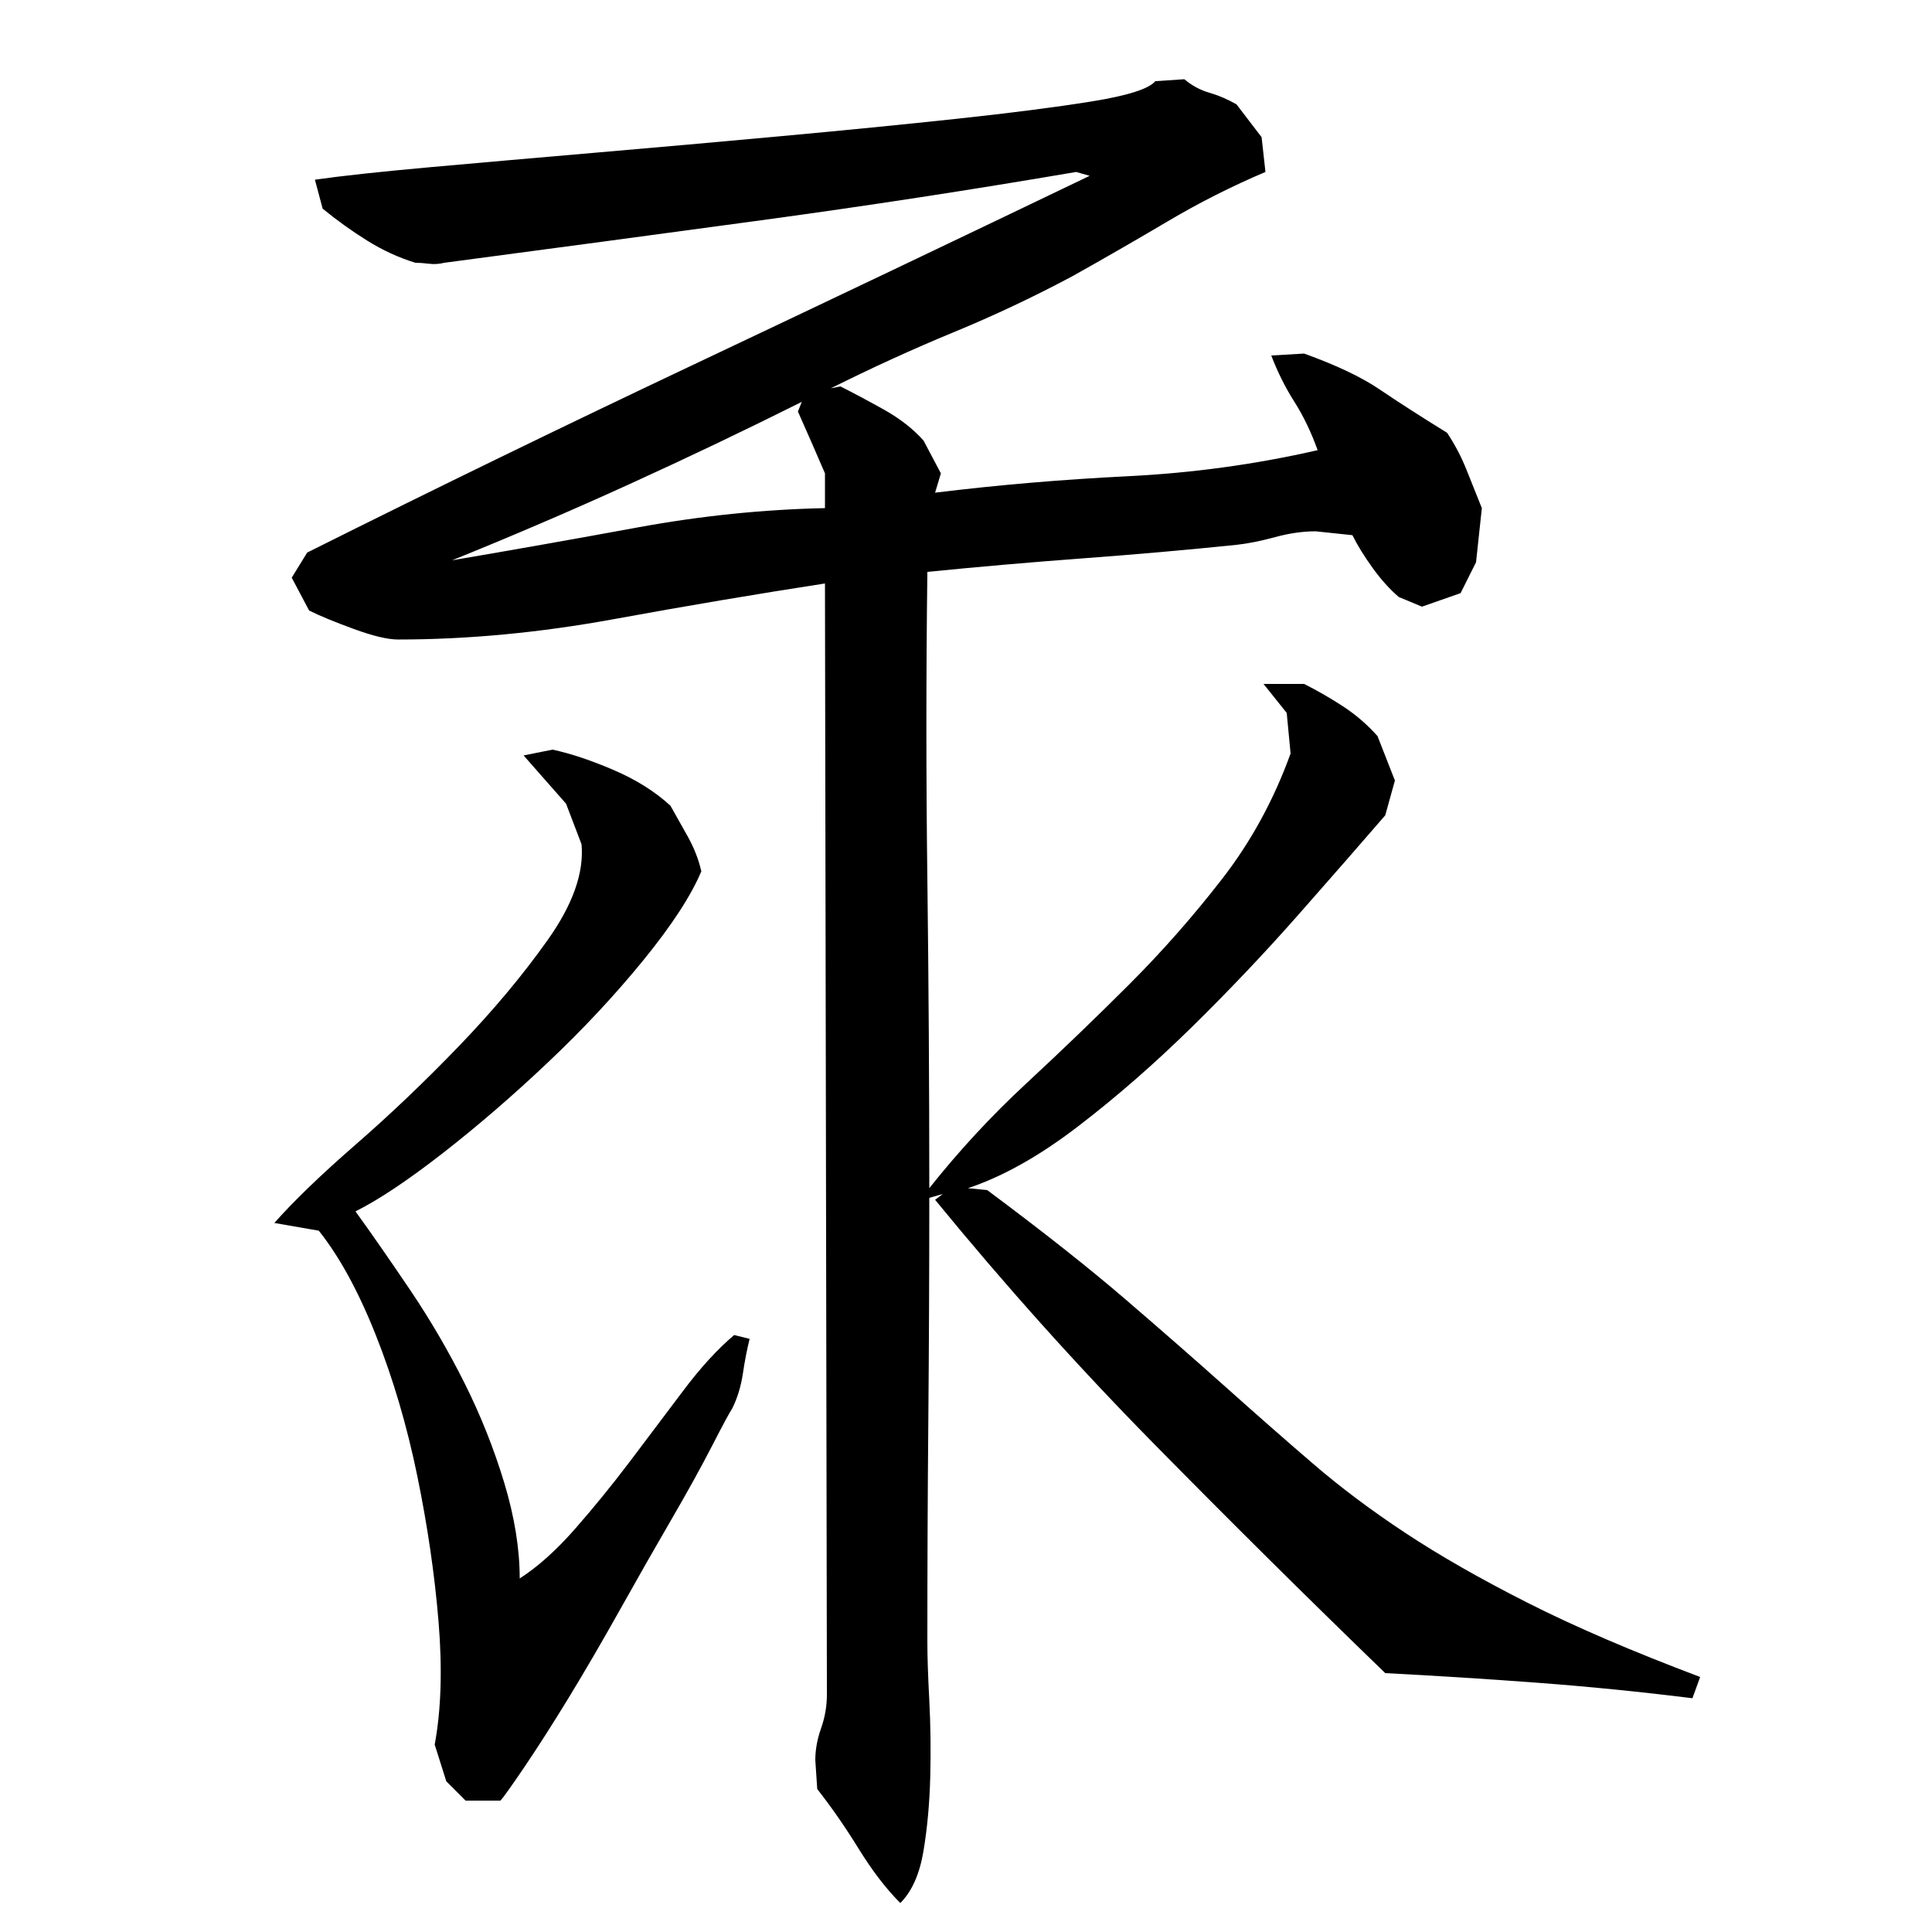
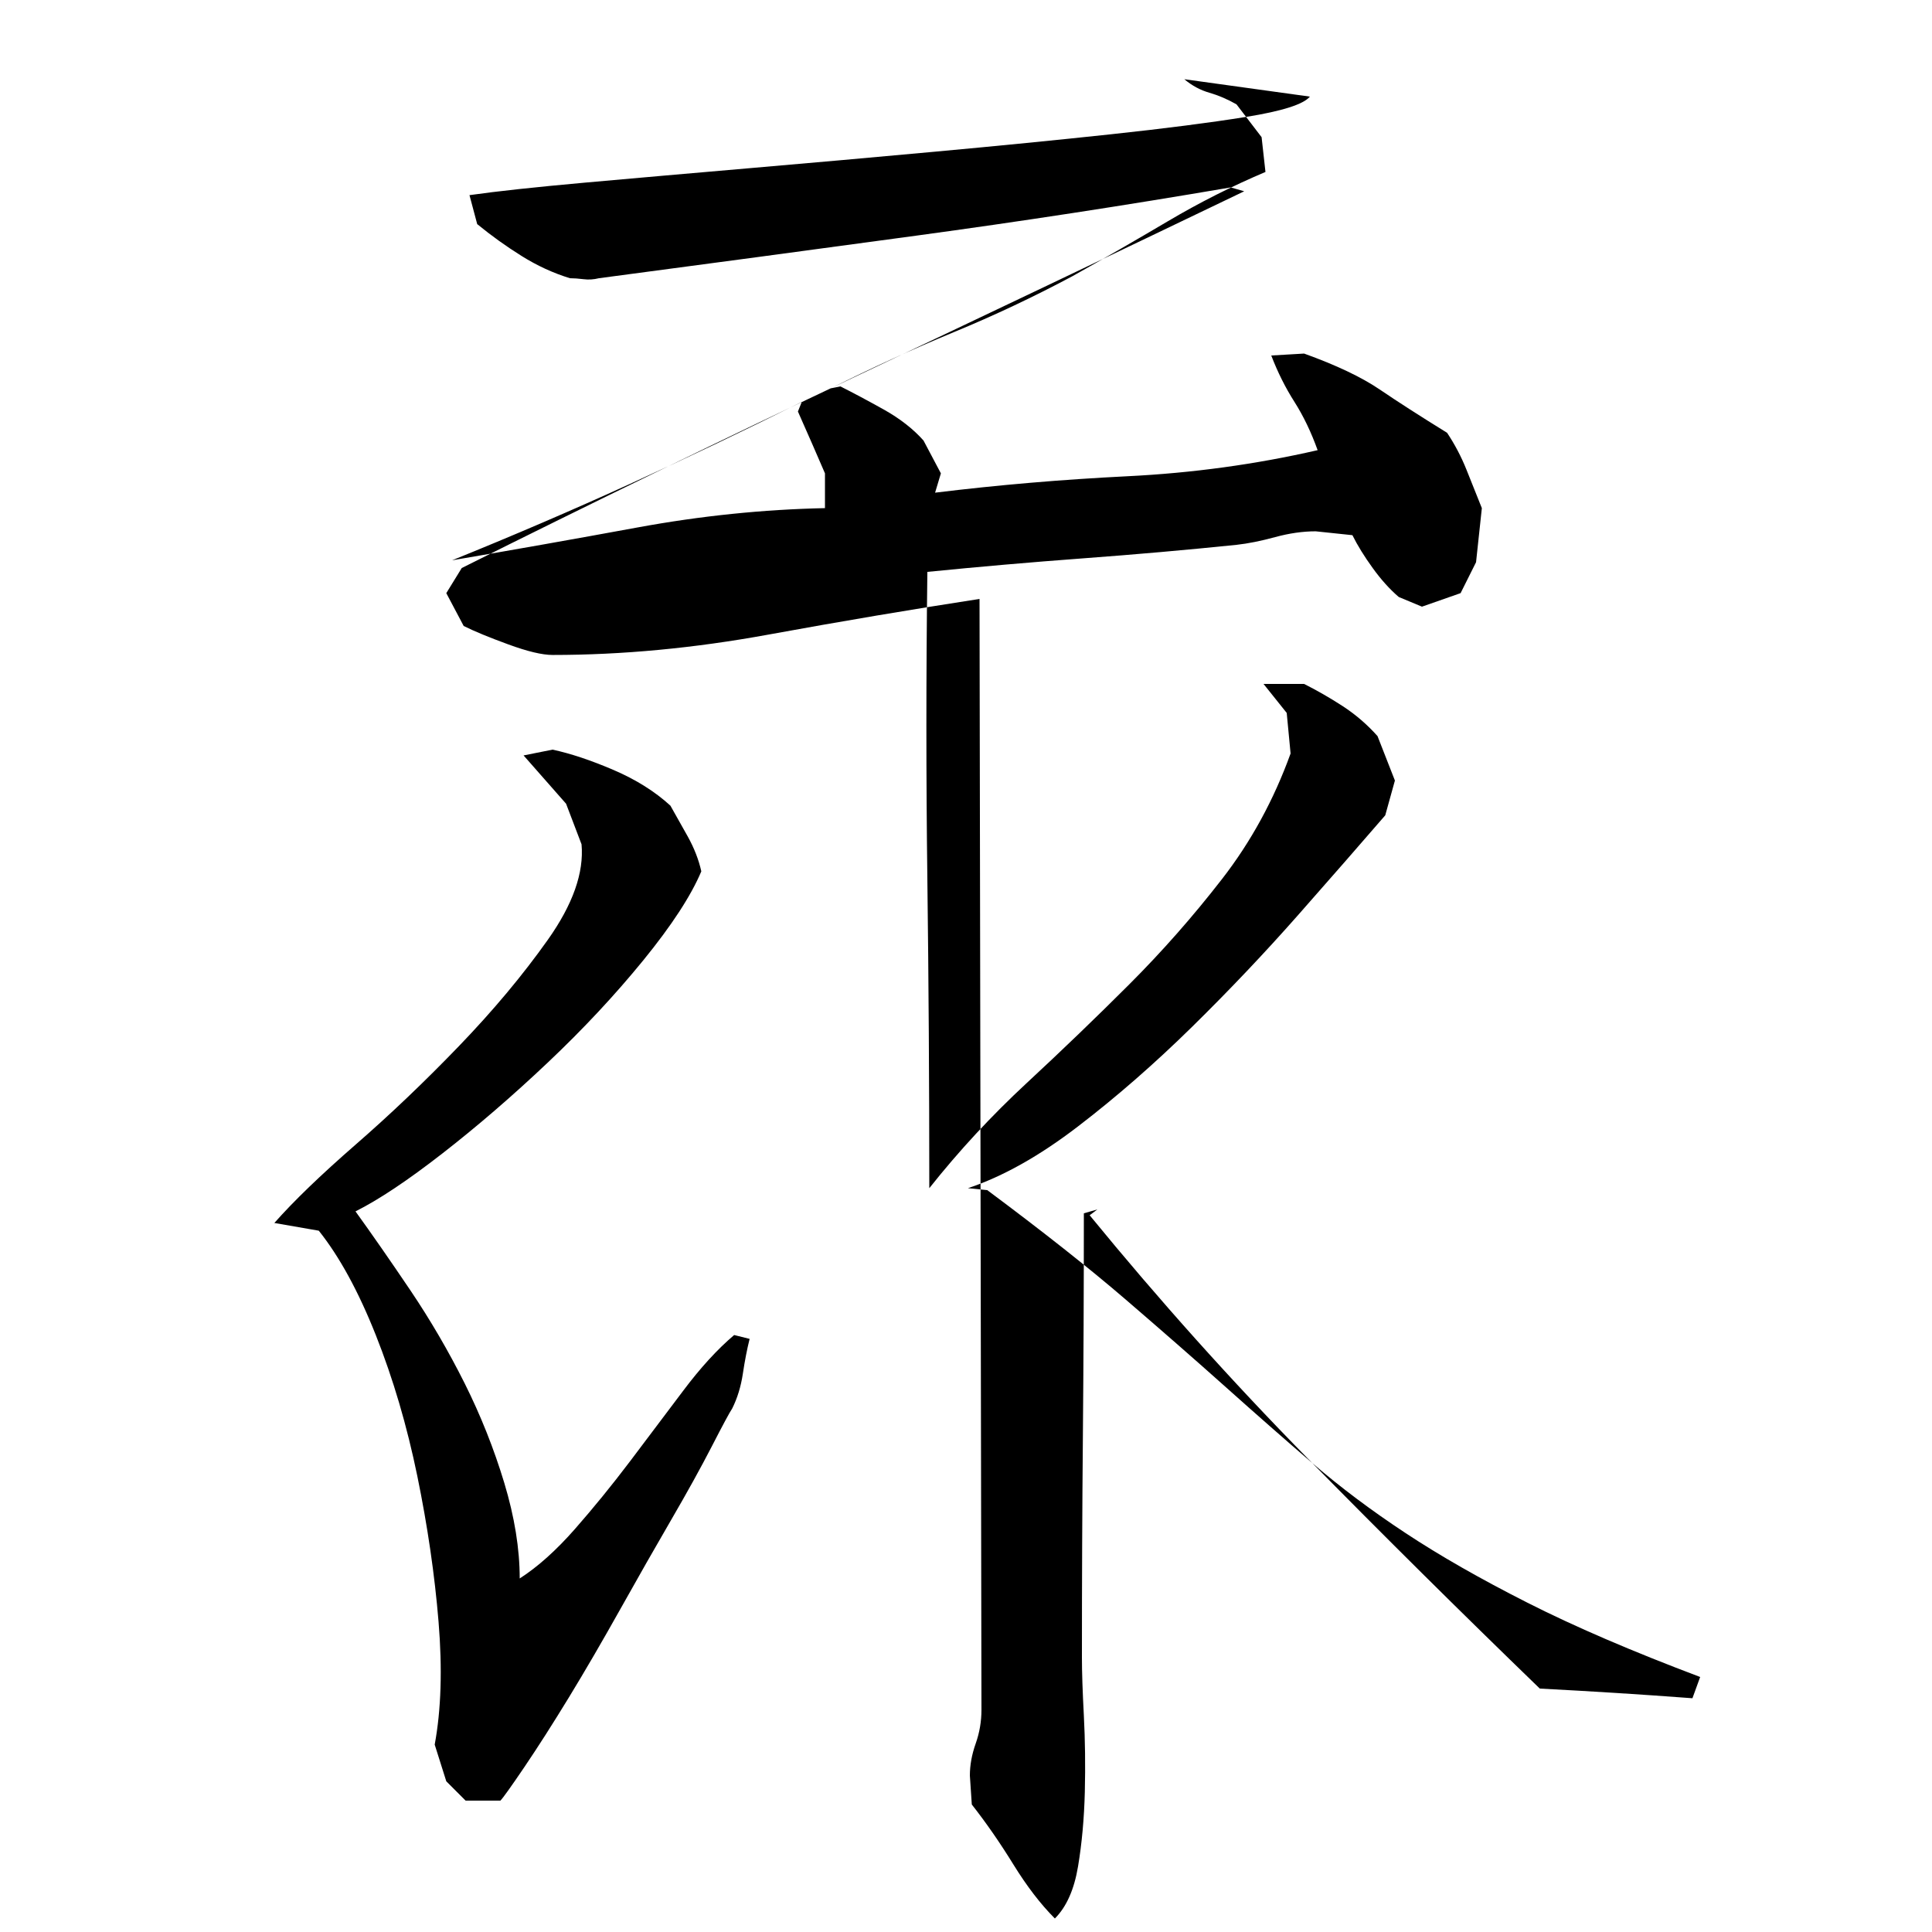
<svg xmlns="http://www.w3.org/2000/svg" version="1.1" id="图层_1" x="0px" y="0px" width="1000px" height="1000px" viewBox="0 0 1000 1000" enable-background="new 0 0 1000 1000" xml:space="preserve">
-   <path d="M363.002,451.006c-5.344,12.672-15.344,28-30,46c-14.672,18-31.172,35.672-49.5,53c-18.344,17.344-36.5,33-54.5,47  s-33,24-45,30c8.656,12,18.156,25.672,28.5,41c10.328,15.344,19.656,31.344,28,48c8.328,16.672,15.156,33.844,20.5,51.5  c5.328,17.672,8,34.172,8,49.5c9.328-6,18.828-14.5,28.5-25.5c9.656-11,19.156-22.656,28.5-35c9.328-12.328,18.5-24.5,27.5-36.5  s17.828-21.656,26.5-29l8,2c-1.344,5.344-2.5,11.344-3.5,18c-1,6.672-2.844,12.672-5.5,18c-1.344,2-4.844,8.5-10.5,19.5  c-5.672,11-12.672,23.672-21,38c-8.344,14.344-17.172,29.844-26.5,46.5c-9.344,16.672-18.172,31.844-26.5,45.5  c-8.344,13.656-16,25.656-23,36c-7,10.328-11.172,16.156-12.5,17.5h-18l-10-10l-6-19c3.328-18,4-39.156,2-63.5  c-2-24.328-5.672-49.5-11-75.5c-5.344-26-12.5-50.328-21.5-73c-9-22.656-18.844-40.656-29.5-54l-23-4c10-11.328,24-24.828,42-40.5  c18-15.656,35.828-32.656,53.5-51c17.656-18.328,33-36.656,46-55c13-18.328,18.828-34.828,17.5-49.5l-8-21l-22-25l15-3  c9.328,2,19.828,5.5,31.5,10.5c11.656,5,21.5,11.172,29.5,18.5c2.656,4.672,5.656,10,9,16  C359.33,439.006,361.658,445.006,363.002,451.006z M613.002,41.006c4,3.344,8.328,5.672,13,7c4.656,1.344,9.328,3.344,14,6l13,17  l2,18c-17.344,7.344-34.172,15.844-50.5,25.5c-16.344,9.672-32.844,19.172-49.5,28.5c-20,10.672-40.5,20.344-61.5,29  c-21,8.672-42.172,18.344-63.5,29l5-1c6.656,3.344,14.156,7.344,22.5,12c8.328,4.672,15.156,10,20.5,16l9,17l-3,10  c32.656-4,65.828-6.828,99.5-8.5c33.656-1.656,66.5-6.156,98.5-13.5c-3.344-9.328-7.344-17.656-12-25  c-4.672-7.328-8.672-15.328-12-24l17-1c16.656,6,29.656,12.172,39,18.5c9.328,6.344,21,13.844,35,22.5c4,6,7.328,12.344,10,19  c2.656,6.672,5.328,13.344,8,20l-3,28l-8,16l-20,7l-12-5c-4.672-4-9.172-9-13.5-15c-4.344-6-7.844-11.656-10.5-17l-19-2  c-6.672,0-13.672,1-21,3c-7.344,2-14,3.344-20,4c-26,2.672-52.5,5-79.5,7s-53.844,4.344-80.5,7c-0.672,53.344-0.672,106.344,0,159  c0.656,52.672,1,106,1,160c15.328-19.328,32.156-37.5,50.5-54.5c18.328-17,36-34,53-51s33-35.156,48-54.5  c15-19.328,26.828-41,35.5-65l-2-21l-12-15h21c6.656,3.344,13.328,7.172,20,11.5c6.656,4.344,12.656,9.5,18,15.5l9,23l-5,18  c-12.672,14.672-27.672,31.844-45,51.5c-17.344,19.672-35.672,39-55,58c-19.344,19-39,36.172-59,51.5c-20,15.344-39,26-57,32l10,1  c28.656,21.344,52.5,40.172,71.5,56.5c19,16.344,36.328,31.5,52,45.5c15.656,14,30.656,27.172,45,39.5  c14.328,12.344,30.328,24.344,48,36c17.656,11.672,38.656,23.672,63,36c24.328,12.344,54.156,25.172,89.5,38.5l-4,11  c-26.672-3.328-53.344-6-80-8c-26.672-2-53-3.656-79-5c-41.344-40-81.5-79.828-120.5-119.5c-39-39.656-76.5-81.5-112.5-125.5l4-3  l-7,2c0,38.672-0.172,77-0.5,115c-0.344,38-0.5,76.344-0.5,115c0,7.344,0.328,17.344,1,30c0.656,12.656,0.828,25.828,0.5,39.5  c-0.344,13.656-1.5,26.5-3.5,38.5s-6,21-12,27c-7.344-7.344-14.5-16.672-21.5-28c-7-11.344-14.172-21.672-21.5-31l-1-15  c0-5.344,1-10.844,3-16.5s3-11.5,3-17.5l-1-575c-34.672,5.344-71.172,11.5-109.5,18.5c-38.344,7-75.5,10.5-111.5,10.5  c-5.344,0-13-1.828-23-5.5c-10-3.656-17.672-6.828-23-9.5l-9-17l8-13c66.656-33.328,133.828-66,201.5-98  c67.656-32,135.5-64.328,203.5-97l-7-2c-54.672,9.344-109,17.672-163,25c-54,7.344-108.672,14.672-164,22  c-2.672,0.672-5.344,0.844-8,0.5c-2.672-0.328-5-0.5-7-0.5c-8.672-2.656-17-6.5-25-11.5s-15.672-10.5-23-16.5l-4-15  c14-2,34-4.156,60-6.5c26-2.328,54.5-4.828,85.5-7.5c31-2.656,62.828-5.5,95.5-8.5c32.656-3,63-6,91-9s51.328-6,70-9  c18.656-3,29.656-6.5,33-10.5L613.002,41.006z M234.002,290.006c31.328-5.328,63.328-11,96-17c32.656-6,65-9.328,97-10v-18  c-4-9.328-8.672-20-14-32l2-5c-29.344,14.672-59,28.844-89,42.5C296.002,264.178,265.33,277.35,234.002,290.006z" />
+   <path d="M363.002,451.006c-5.344,12.672-15.344,28-30,46c-14.672,18-31.172,35.672-49.5,53c-18.344,17.344-36.5,33-54.5,47  s-33,24-45,30c8.656,12,18.156,25.672,28.5,41c10.328,15.344,19.656,31.344,28,48c8.328,16.672,15.156,33.844,20.5,51.5  c5.328,17.672,8,34.172,8,49.5c9.328-6,18.828-14.5,28.5-25.5c9.656-11,19.156-22.656,28.5-35c9.328-12.328,18.5-24.5,27.5-36.5  s17.828-21.656,26.5-29l8,2c-1.344,5.344-2.5,11.344-3.5,18c-1,6.672-2.844,12.672-5.5,18c-1.344,2-4.844,8.5-10.5,19.5  c-5.672,11-12.672,23.672-21,38c-8.344,14.344-17.172,29.844-26.5,46.5c-9.344,16.672-18.172,31.844-26.5,45.5  c-8.344,13.656-16,25.656-23,36c-7,10.328-11.172,16.156-12.5,17.5h-18l-10-10l-6-19c3.328-18,4-39.156,2-63.5  c-2-24.328-5.672-49.5-11-75.5c-5.344-26-12.5-50.328-21.5-73c-9-22.656-18.844-40.656-29.5-54l-23-4c10-11.328,24-24.828,42-40.5  c18-15.656,35.828-32.656,53.5-51c17.656-18.328,33-36.656,46-55c13-18.328,18.828-34.828,17.5-49.5l-8-21l-22-25l15-3  c9.328,2,19.828,5.5,31.5,10.5c11.656,5,21.5,11.172,29.5,18.5c2.656,4.672,5.656,10,9,16  C359.33,439.006,361.658,445.006,363.002,451.006z M613.002,41.006c4,3.344,8.328,5.672,13,7c4.656,1.344,9.328,3.344,14,6l13,17  l2,18c-17.344,7.344-34.172,15.844-50.5,25.5c-16.344,9.672-32.844,19.172-49.5,28.5c-20,10.672-40.5,20.344-61.5,29  c-21,8.672-42.172,18.344-63.5,29l5-1c6.656,3.344,14.156,7.344,22.5,12c8.328,4.672,15.156,10,20.5,16l9,17l-3,10  c32.656-4,65.828-6.828,99.5-8.5c33.656-1.656,66.5-6.156,98.5-13.5c-3.344-9.328-7.344-17.656-12-25  c-4.672-7.328-8.672-15.328-12-24l17-1c16.656,6,29.656,12.172,39,18.5c9.328,6.344,21,13.844,35,22.5c4,6,7.328,12.344,10,19  c2.656,6.672,5.328,13.344,8,20l-3,28l-8,16l-20,7l-12-5c-4.672-4-9.172-9-13.5-15c-4.344-6-7.844-11.656-10.5-17l-19-2  c-6.672,0-13.672,1-21,3c-7.344,2-14,3.344-20,4c-26,2.672-52.5,5-79.5,7s-53.844,4.344-80.5,7c-0.672,53.344-0.672,106.344,0,159  c0.656,52.672,1,106,1,160c15.328-19.328,32.156-37.5,50.5-54.5c18.328-17,36-34,53-51s33-35.156,48-54.5  c15-19.328,26.828-41,35.5-65l-2-21l-12-15h21c6.656,3.344,13.328,7.172,20,11.5c6.656,4.344,12.656,9.5,18,15.5l9,23l-5,18  c-12.672,14.672-27.672,31.844-45,51.5c-17.344,19.672-35.672,39-55,58c-19.344,19-39,36.172-59,51.5c-20,15.344-39,26-57,32l10,1  c28.656,21.344,52.5,40.172,71.5,56.5c19,16.344,36.328,31.5,52,45.5c15.656,14,30.656,27.172,45,39.5  c14.328,12.344,30.328,24.344,48,36c17.656,11.672,38.656,23.672,63,36c24.328,12.344,54.156,25.172,89.5,38.5l-4,11  c-26.672-2-53-3.656-79-5c-41.344-40-81.5-79.828-120.5-119.5c-39-39.656-76.5-81.5-112.5-125.5l4-3  l-7,2c0,38.672-0.172,77-0.5,115c-0.344,38-0.5,76.344-0.5,115c0,7.344,0.328,17.344,1,30c0.656,12.656,0.828,25.828,0.5,39.5  c-0.344,13.656-1.5,26.5-3.5,38.5s-6,21-12,27c-7.344-7.344-14.5-16.672-21.5-28c-7-11.344-14.172-21.672-21.5-31l-1-15  c0-5.344,1-10.844,3-16.5s3-11.5,3-17.5l-1-575c-34.672,5.344-71.172,11.5-109.5,18.5c-38.344,7-75.5,10.5-111.5,10.5  c-5.344,0-13-1.828-23-5.5c-10-3.656-17.672-6.828-23-9.5l-9-17l8-13c66.656-33.328,133.828-66,201.5-98  c67.656-32,135.5-64.328,203.5-97l-7-2c-54.672,9.344-109,17.672-163,25c-54,7.344-108.672,14.672-164,22  c-2.672,0.672-5.344,0.844-8,0.5c-2.672-0.328-5-0.5-7-0.5c-8.672-2.656-17-6.5-25-11.5s-15.672-10.5-23-16.5l-4-15  c14-2,34-4.156,60-6.5c26-2.328,54.5-4.828,85.5-7.5c31-2.656,62.828-5.5,95.5-8.5c32.656-3,63-6,91-9s51.328-6,70-9  c18.656-3,29.656-6.5,33-10.5L613.002,41.006z M234.002,290.006c31.328-5.328,63.328-11,96-17c32.656-6,65-9.328,97-10v-18  c-4-9.328-8.672-20-14-32l2-5c-29.344,14.672-59,28.844-89,42.5C296.002,264.178,265.33,277.35,234.002,290.006z" />
</svg>